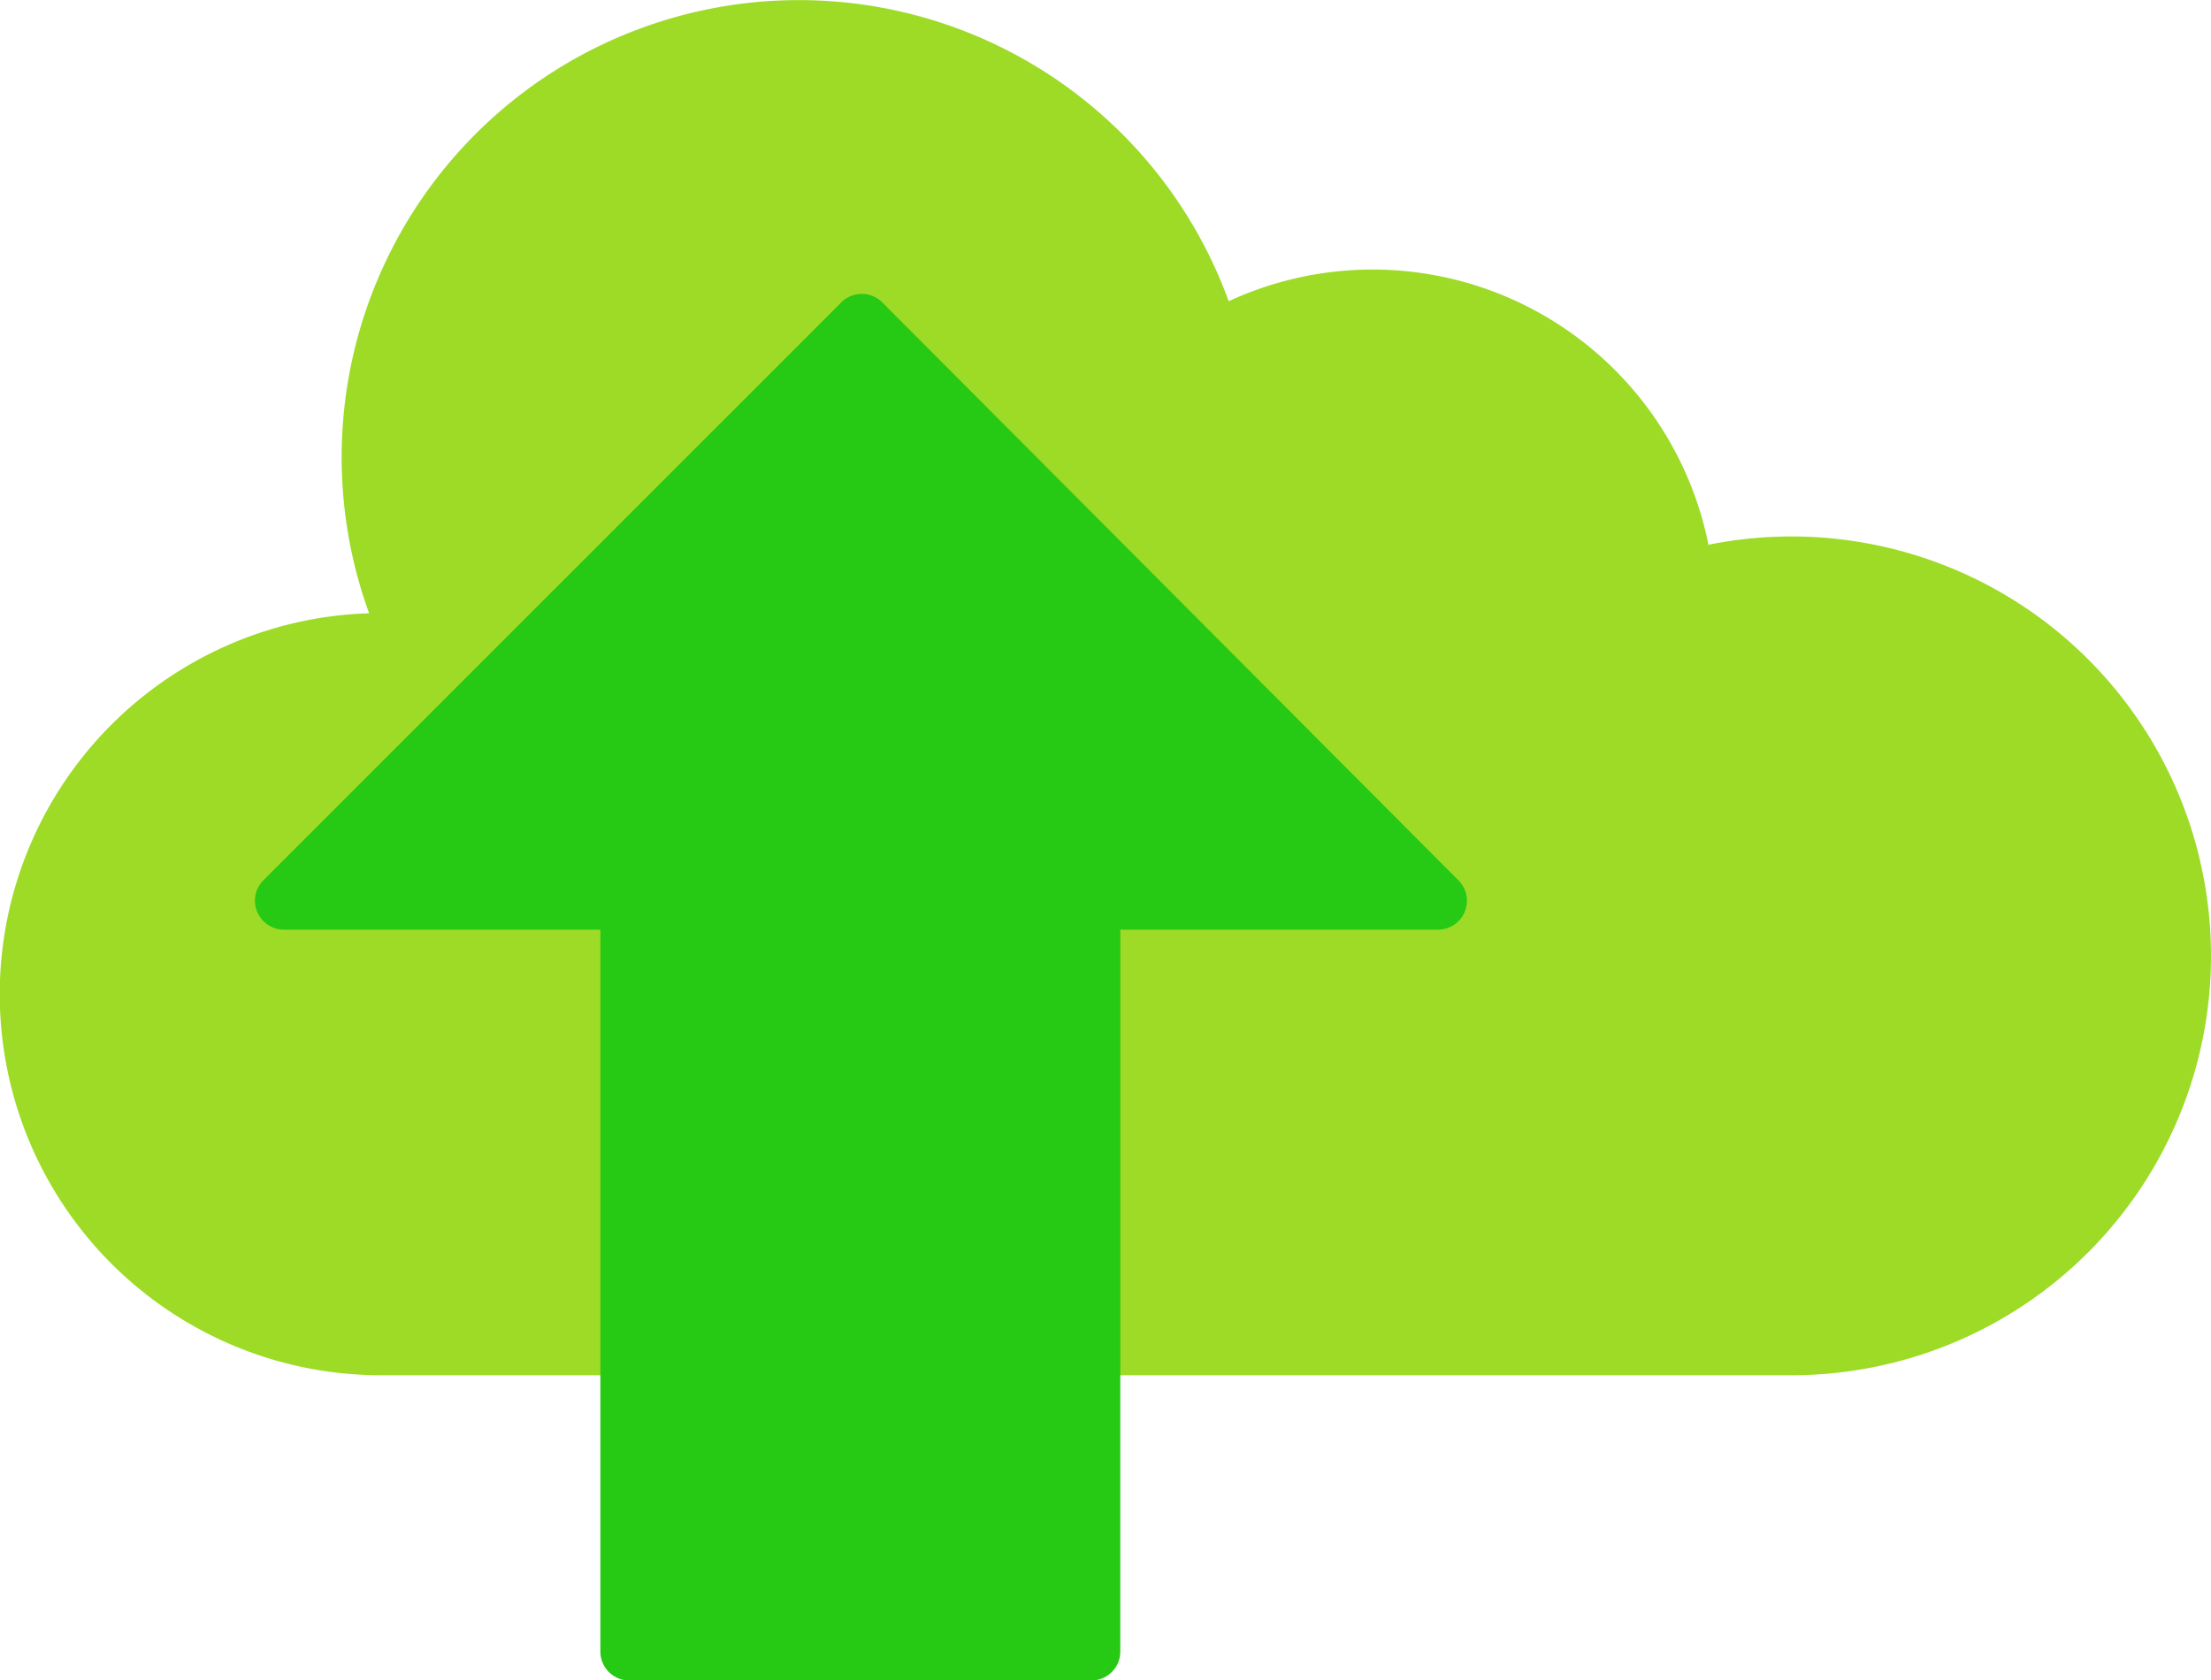
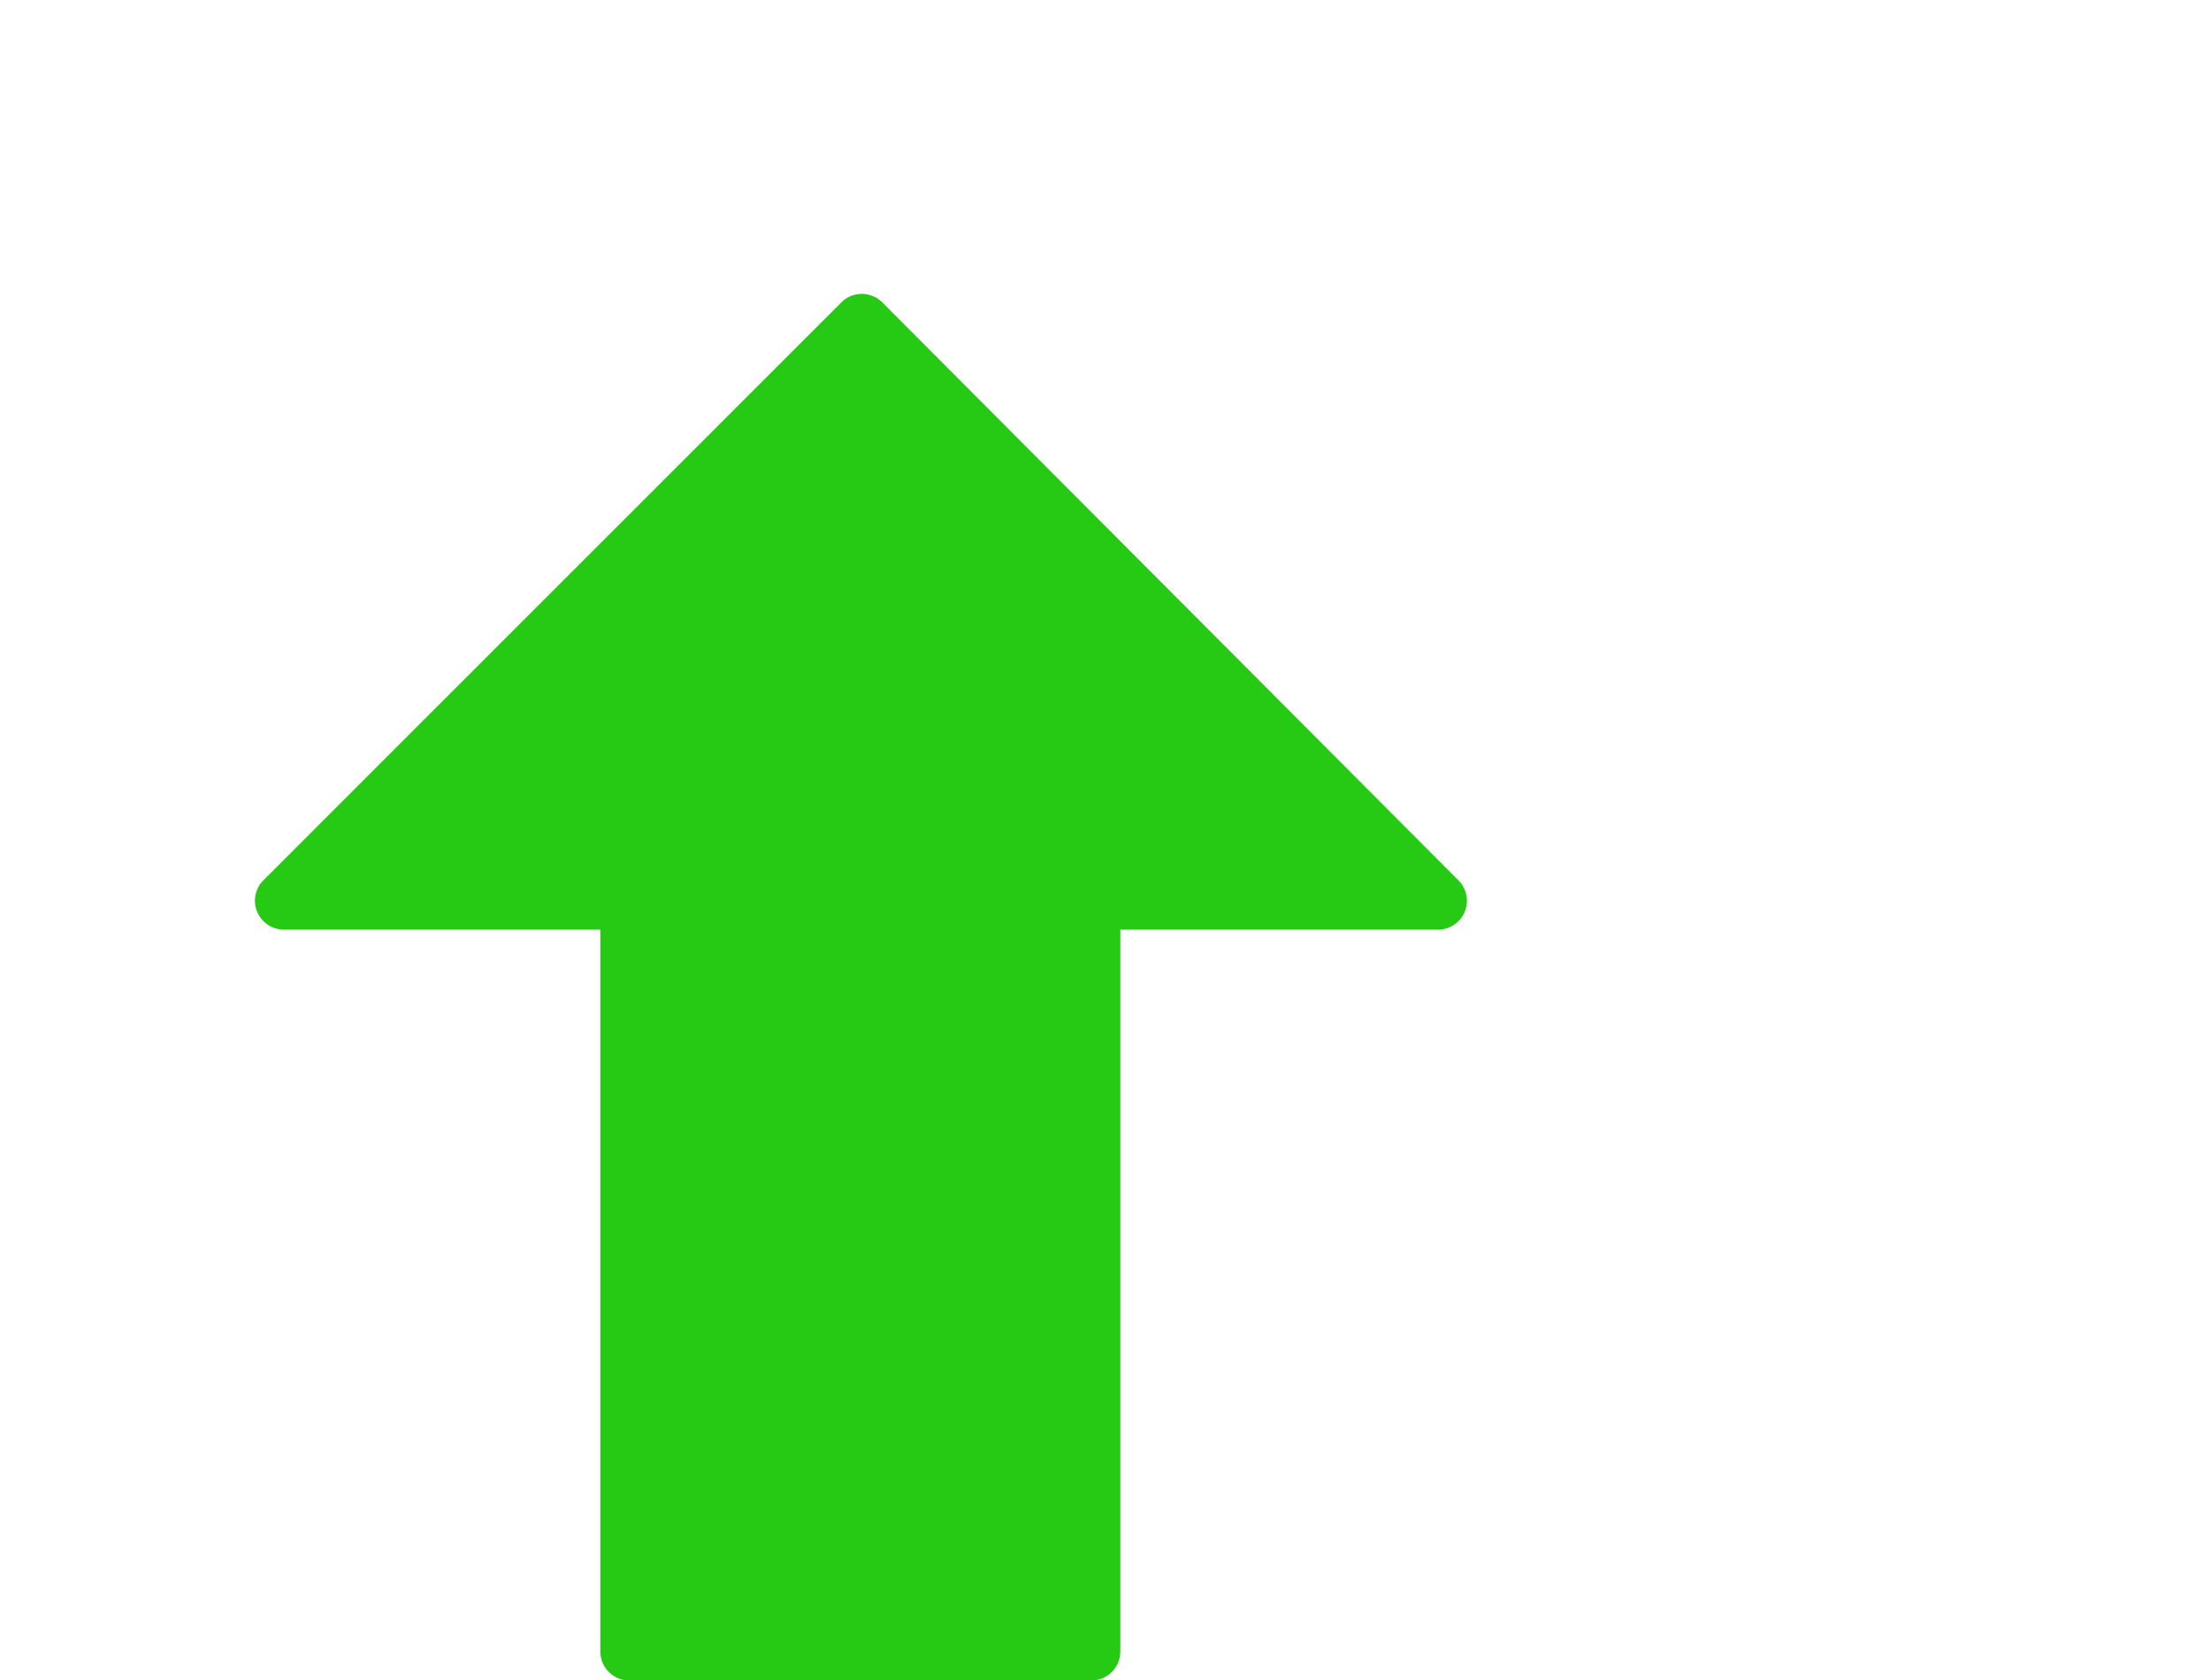
<svg xmlns="http://www.w3.org/2000/svg" width="181.532" height="138" viewBox="0 0 181.532 138">
  <defs>
    <style>.a,.c{isolation:isolate;}.b{fill:#9ddb26;}.c{mix-blend-mode:multiply;}.d{fill:#26c914;}</style>
  </defs>
  <g class="a" transform="translate(-36 -117.827)">
-     <path class="b" d="M183.091,161.882a34.4,34.4,0,0,0-6.82.682,28.126,28.126,0,0,0-39.391-20A37.541,37.541,0,1,0,66.305,168.19a31.294,31.294,0,0,0,.94,62.573H183.091a34.44,34.44,0,0,0,0-68.881Z" transform="translate(0 0)" />
    <g class="c" transform="translate(56.934 141.96)">
      <g transform="translate(0 0)">
        <path class="d" d="M115.292,259.766a2.376,2.376,0,0,0,2.191,1.466H143.47v59.286a2.372,2.372,0,0,0,2.372,2.372h37.943a2.372,2.372,0,0,0,2.372-2.372V261.232h26.086a2.37,2.37,0,0,0,1.679-4.046l-47.31-47.467a2.376,2.376,0,0,0-3.358,0L115.8,257.181A2.367,2.367,0,0,0,115.292,259.766Z" transform="translate(-115.11 -209.022)" />
      </g>
    </g>
  </g>
</svg>